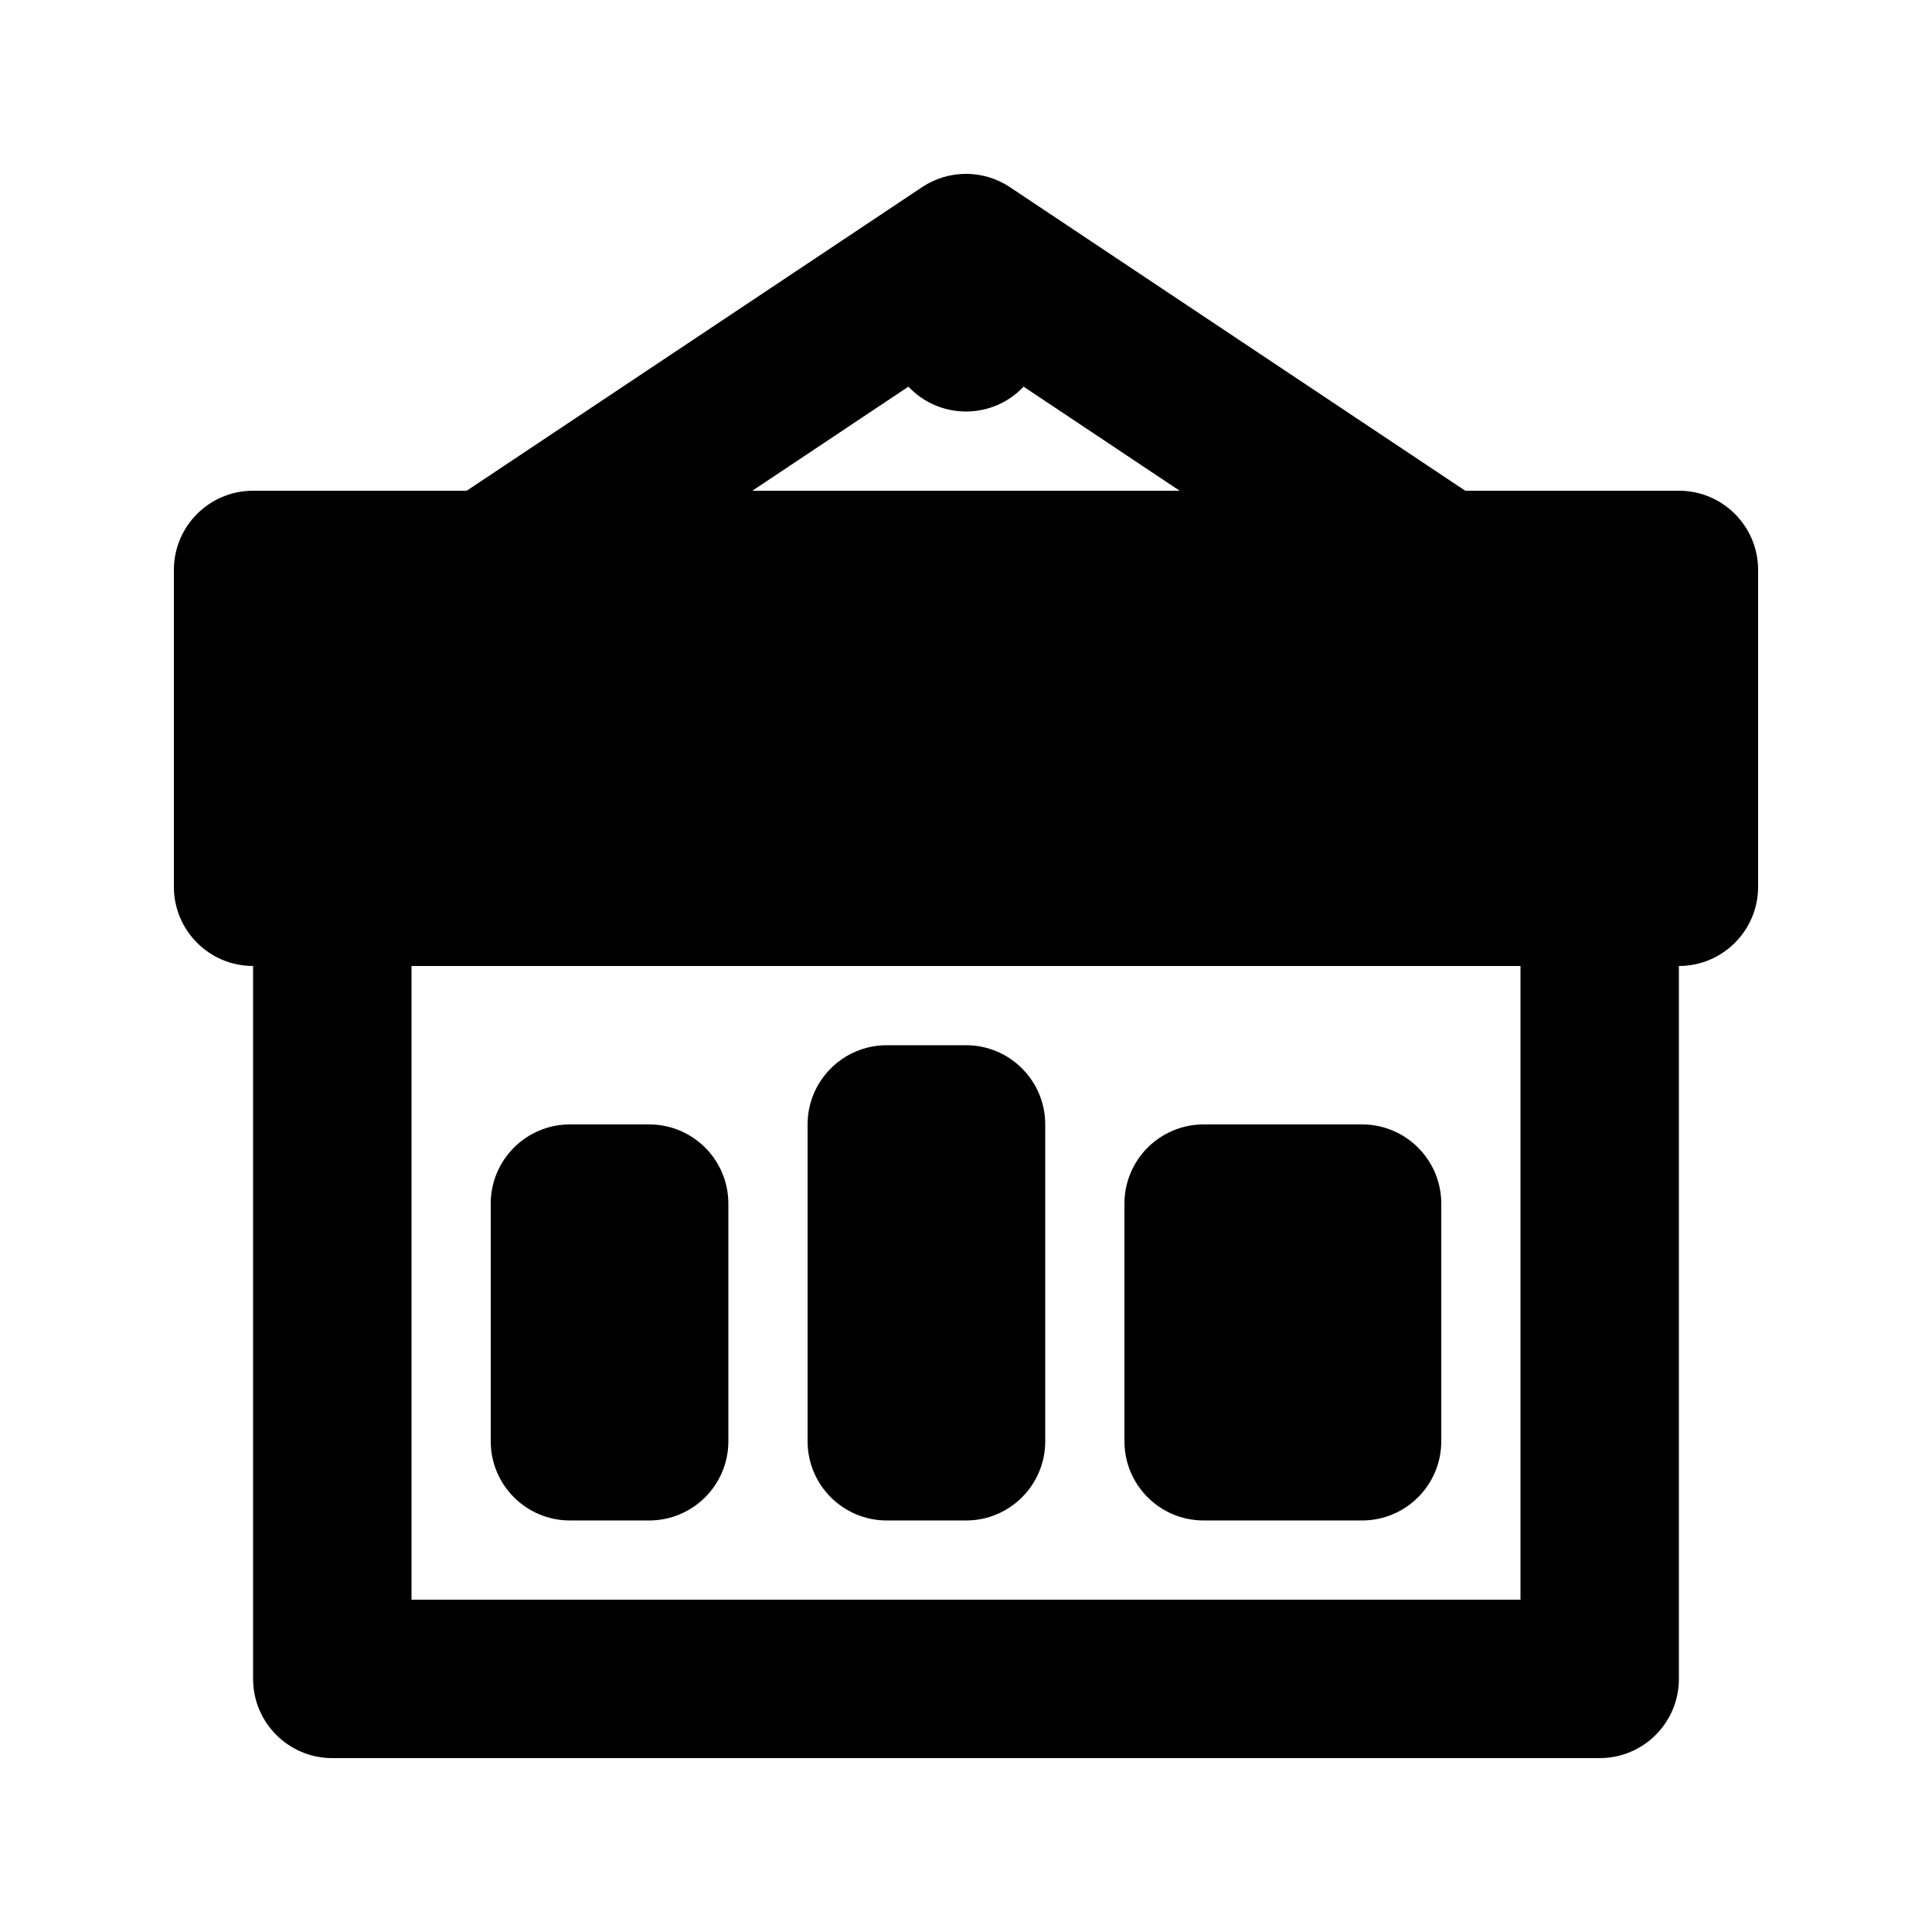
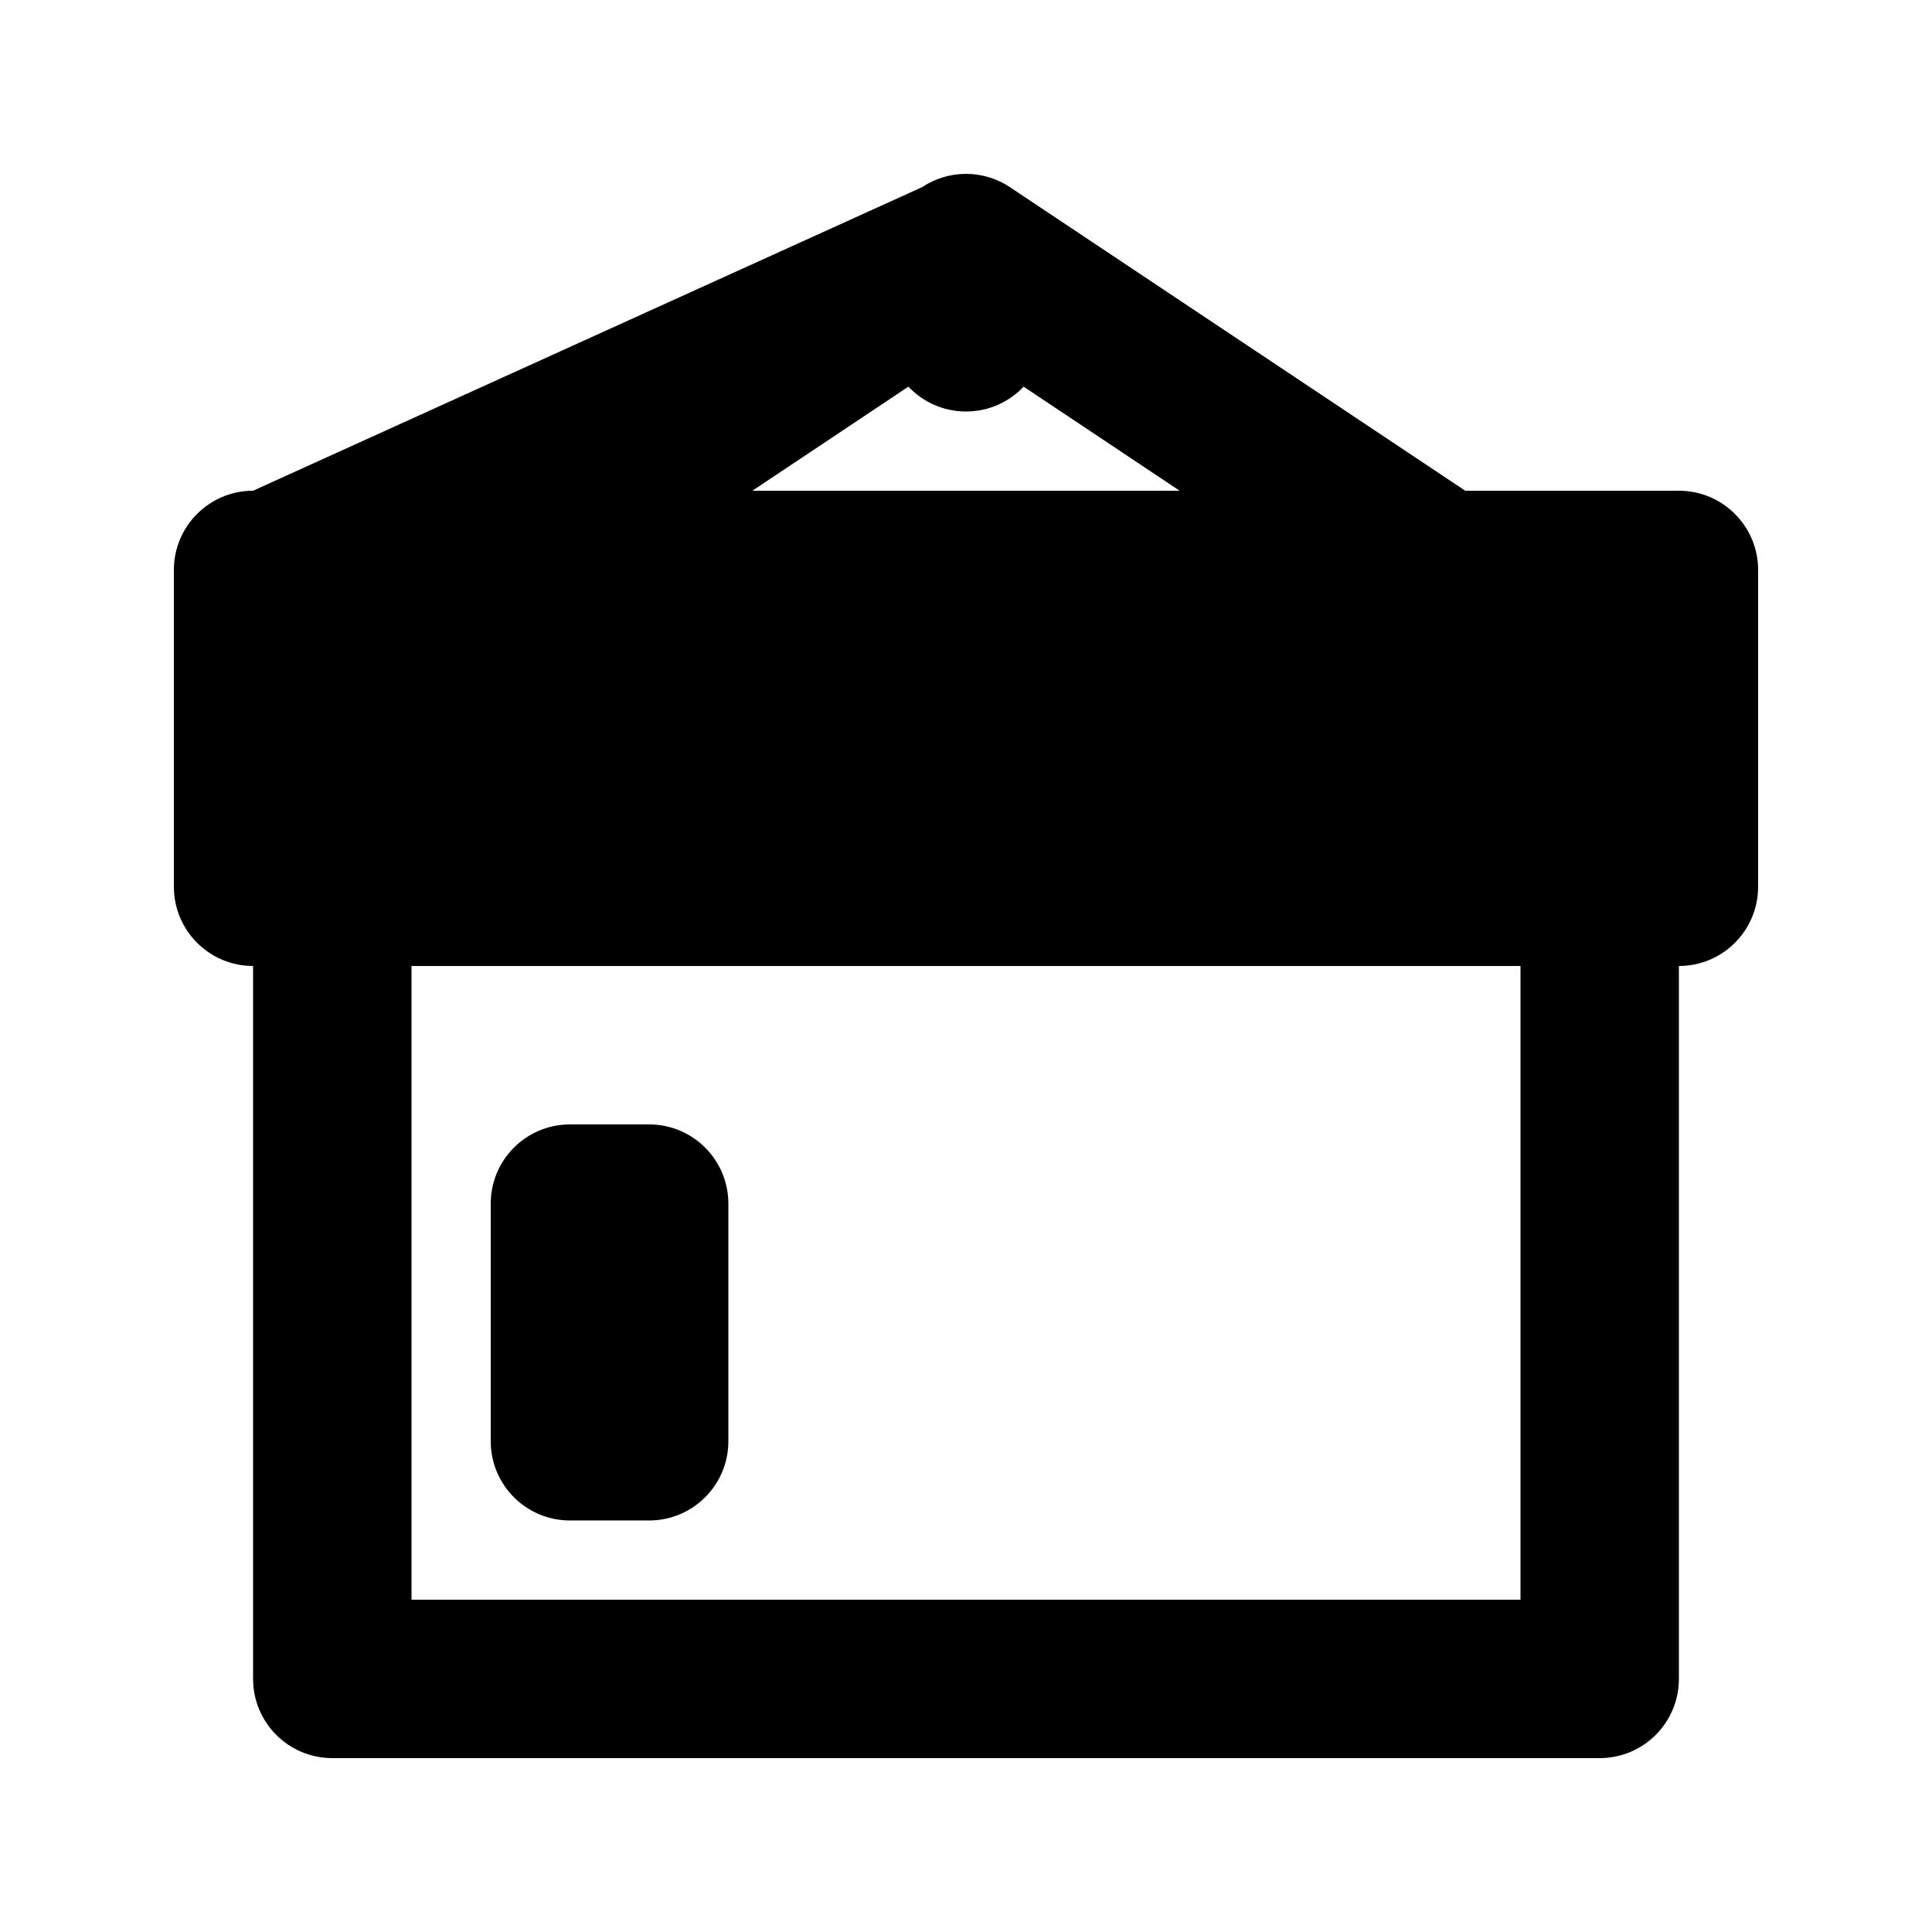
<svg xmlns="http://www.w3.org/2000/svg" fill="#000000" width="800px" height="800px" version="1.1" viewBox="144 144 512 512">
  <g>
    <path d="m295.04 546.94c-11.594 0-20.992-9.398-20.992-20.992v-62.973c0-11.598 9.398-20.992 20.992-20.992h20.992c11.594 0 20.992 9.395 20.992 20.992v62.973c0 11.594-9.398 20.992-20.992 20.992z" />
-     <path d="m358.02 525.95c0 11.594 9.398 20.992 20.992 20.992h20.992c11.594 0 20.992-9.398 20.992-20.992v-83.965c0-11.594-9.398-20.992-20.992-20.992h-20.992c-11.594 0-20.992 9.398-20.992 20.992z" />
-     <path d="m462.98 546.94c-11.598 0-20.992-9.398-20.992-20.992v-62.973c0-11.598 9.395-20.992 20.992-20.992h41.98c11.598 0 20.992 9.395 20.992 20.992v62.973c0 11.594-9.395 20.992-20.992 20.992z" />
-     <path d="m388.36 193.6c7.051-4.699 16.234-4.699 23.289 0l120.66 80.445h56.617c11.594 0 20.992 9.398 20.992 20.992v83.969c0 11.594-9.398 20.992-20.992 20.992v188.93c0 11.594-9.398 20.992-20.992 20.992h-335.87c-11.594 0-20.992-9.398-20.992-20.992v-188.93c-11.594 0-20.992-9.398-20.992-20.992v-83.969c0-11.594 9.398-20.992 20.992-20.992h56.621zm26.906 52.871 41.355 27.574h-113.24l41.355-27.574c3.828 4.055 9.254 6.582 15.266 6.582s11.434-2.527 15.262-6.582zm-162.21 321.46v-167.93h293.89v167.93z" fill-rule="evenodd" />
+     <path d="m388.36 193.6c7.051-4.699 16.234-4.699 23.289 0l120.66 80.445h56.617c11.594 0 20.992 9.398 20.992 20.992v83.969c0 11.594-9.398 20.992-20.992 20.992v188.93c0 11.594-9.398 20.992-20.992 20.992h-335.87c-11.594 0-20.992-9.398-20.992-20.992v-188.93c-11.594 0-20.992-9.398-20.992-20.992v-83.969c0-11.594 9.398-20.992 20.992-20.992zm26.906 52.871 41.355 27.574h-113.24l41.355-27.574c3.828 4.055 9.254 6.582 15.266 6.582s11.434-2.527 15.262-6.582zm-162.21 321.46v-167.93h293.89v167.93z" fill-rule="evenodd" />
  </g>
</svg>